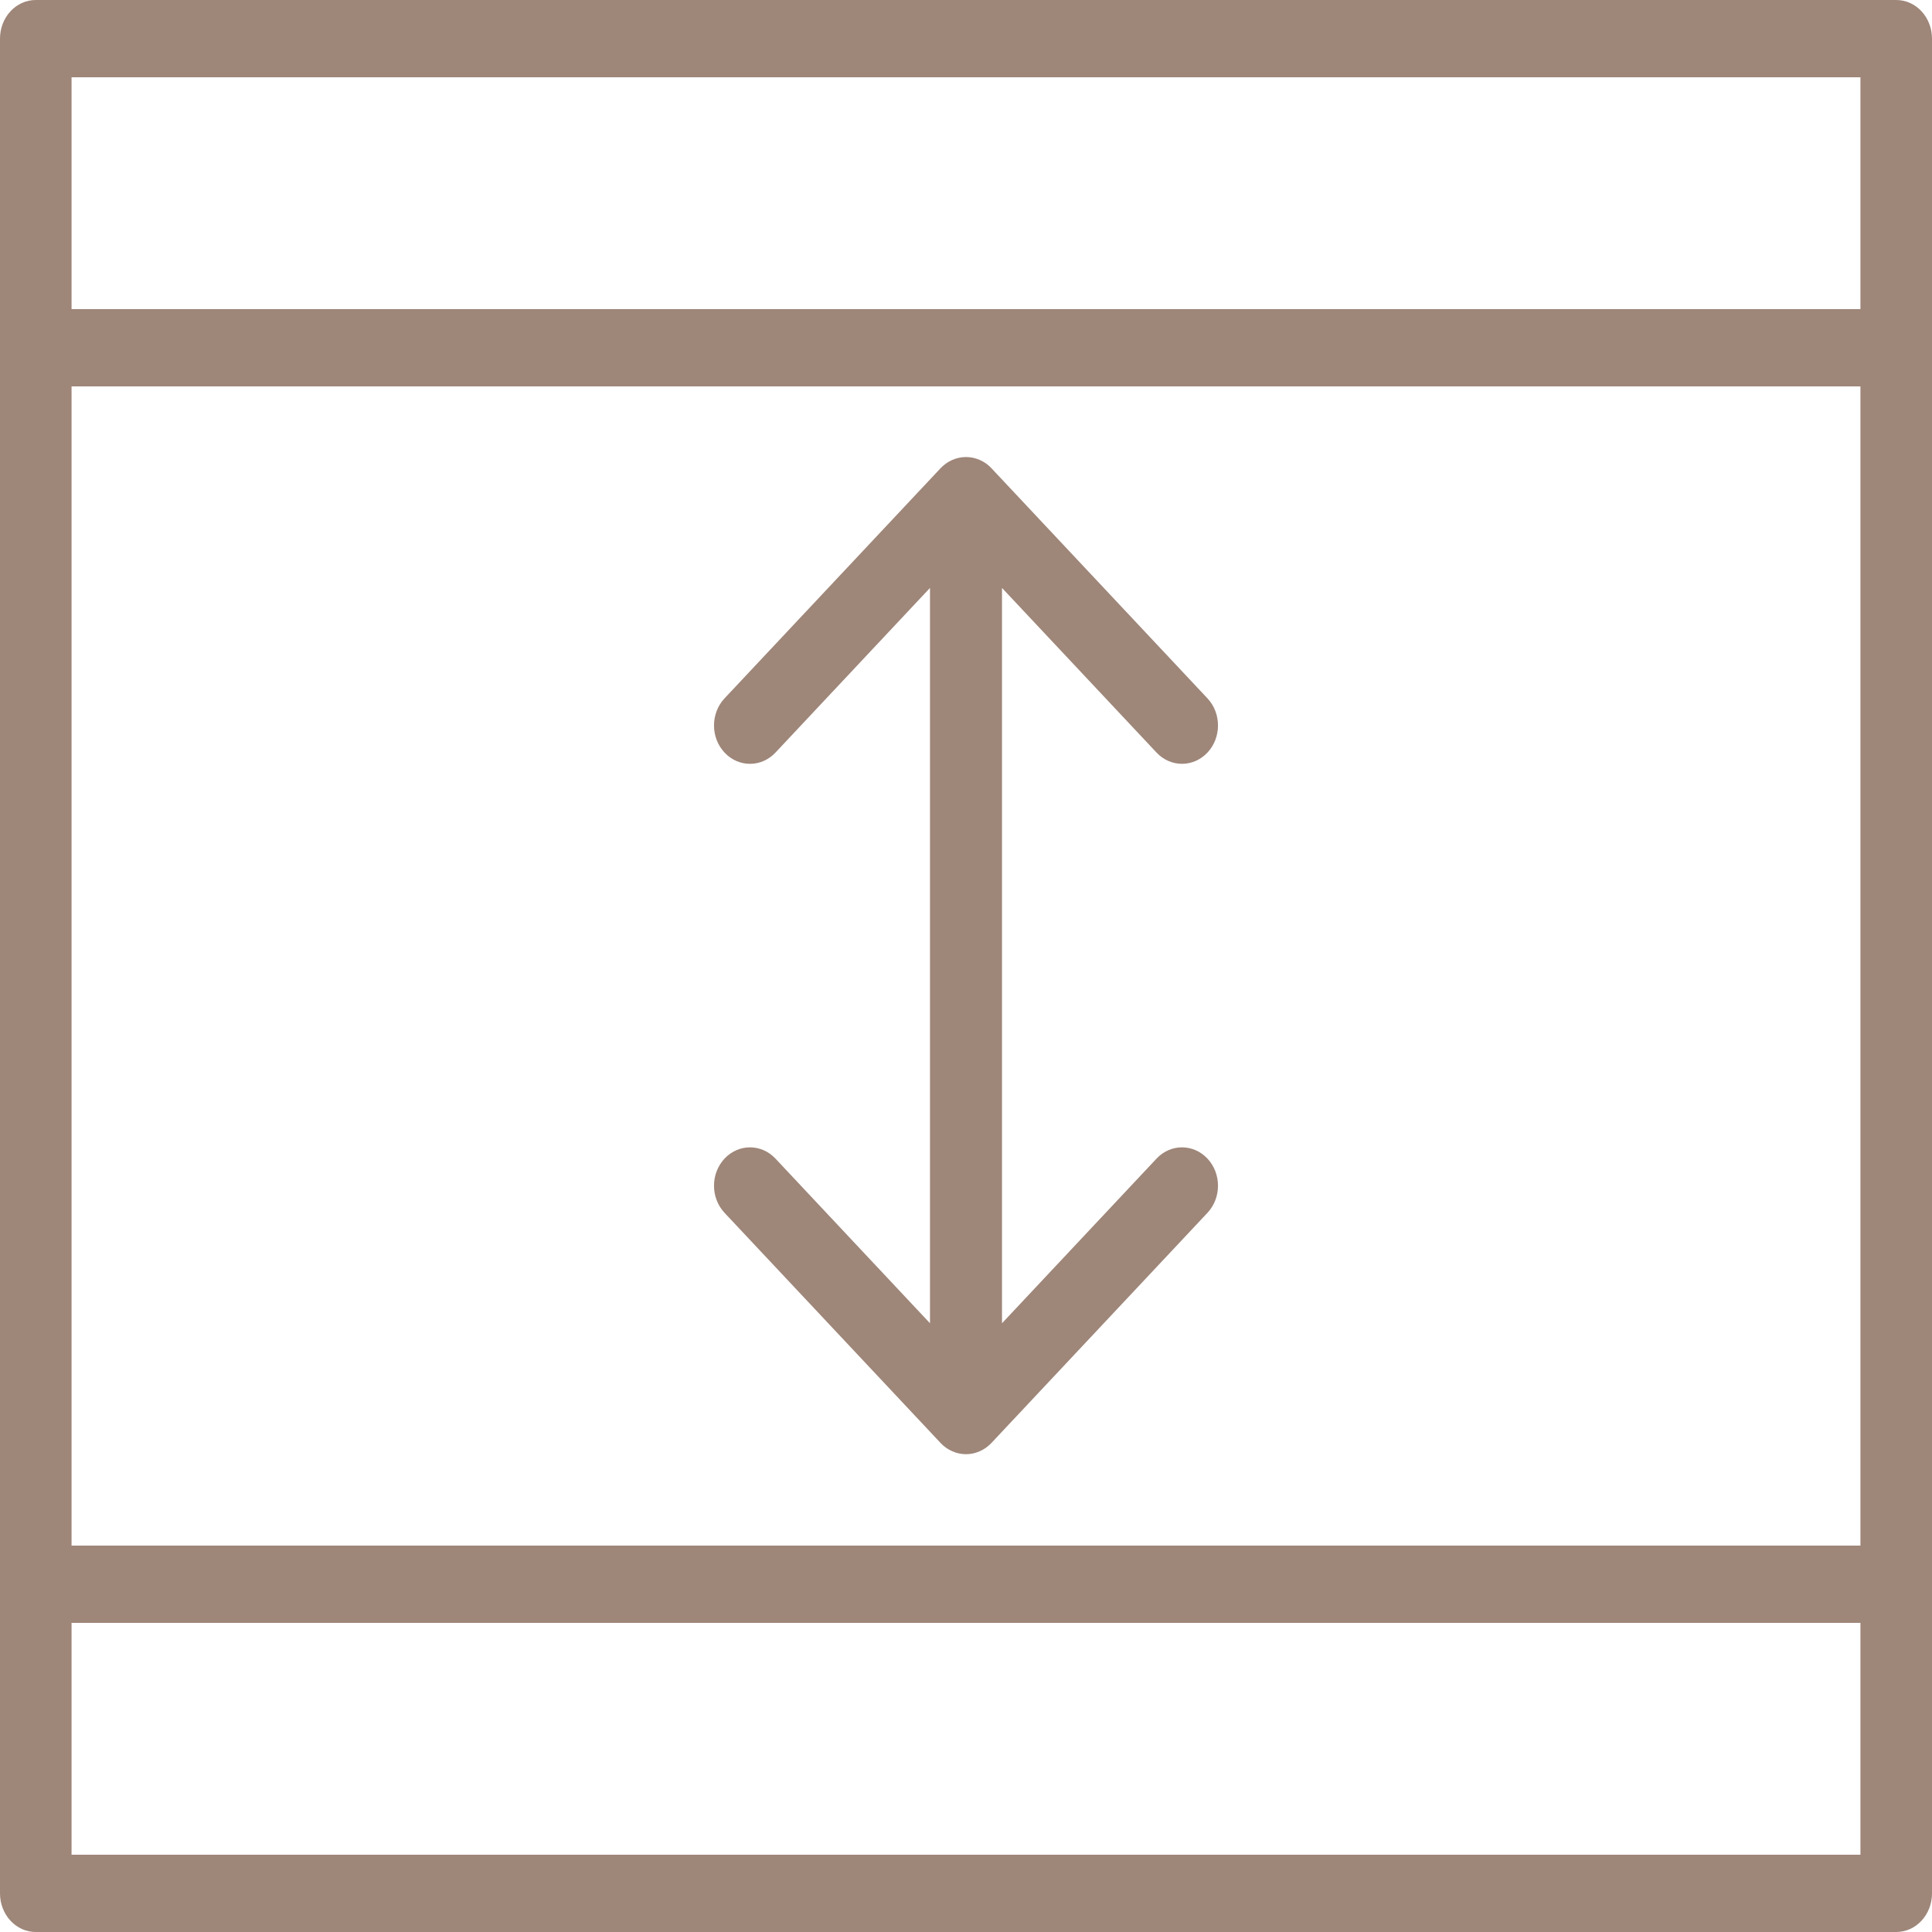
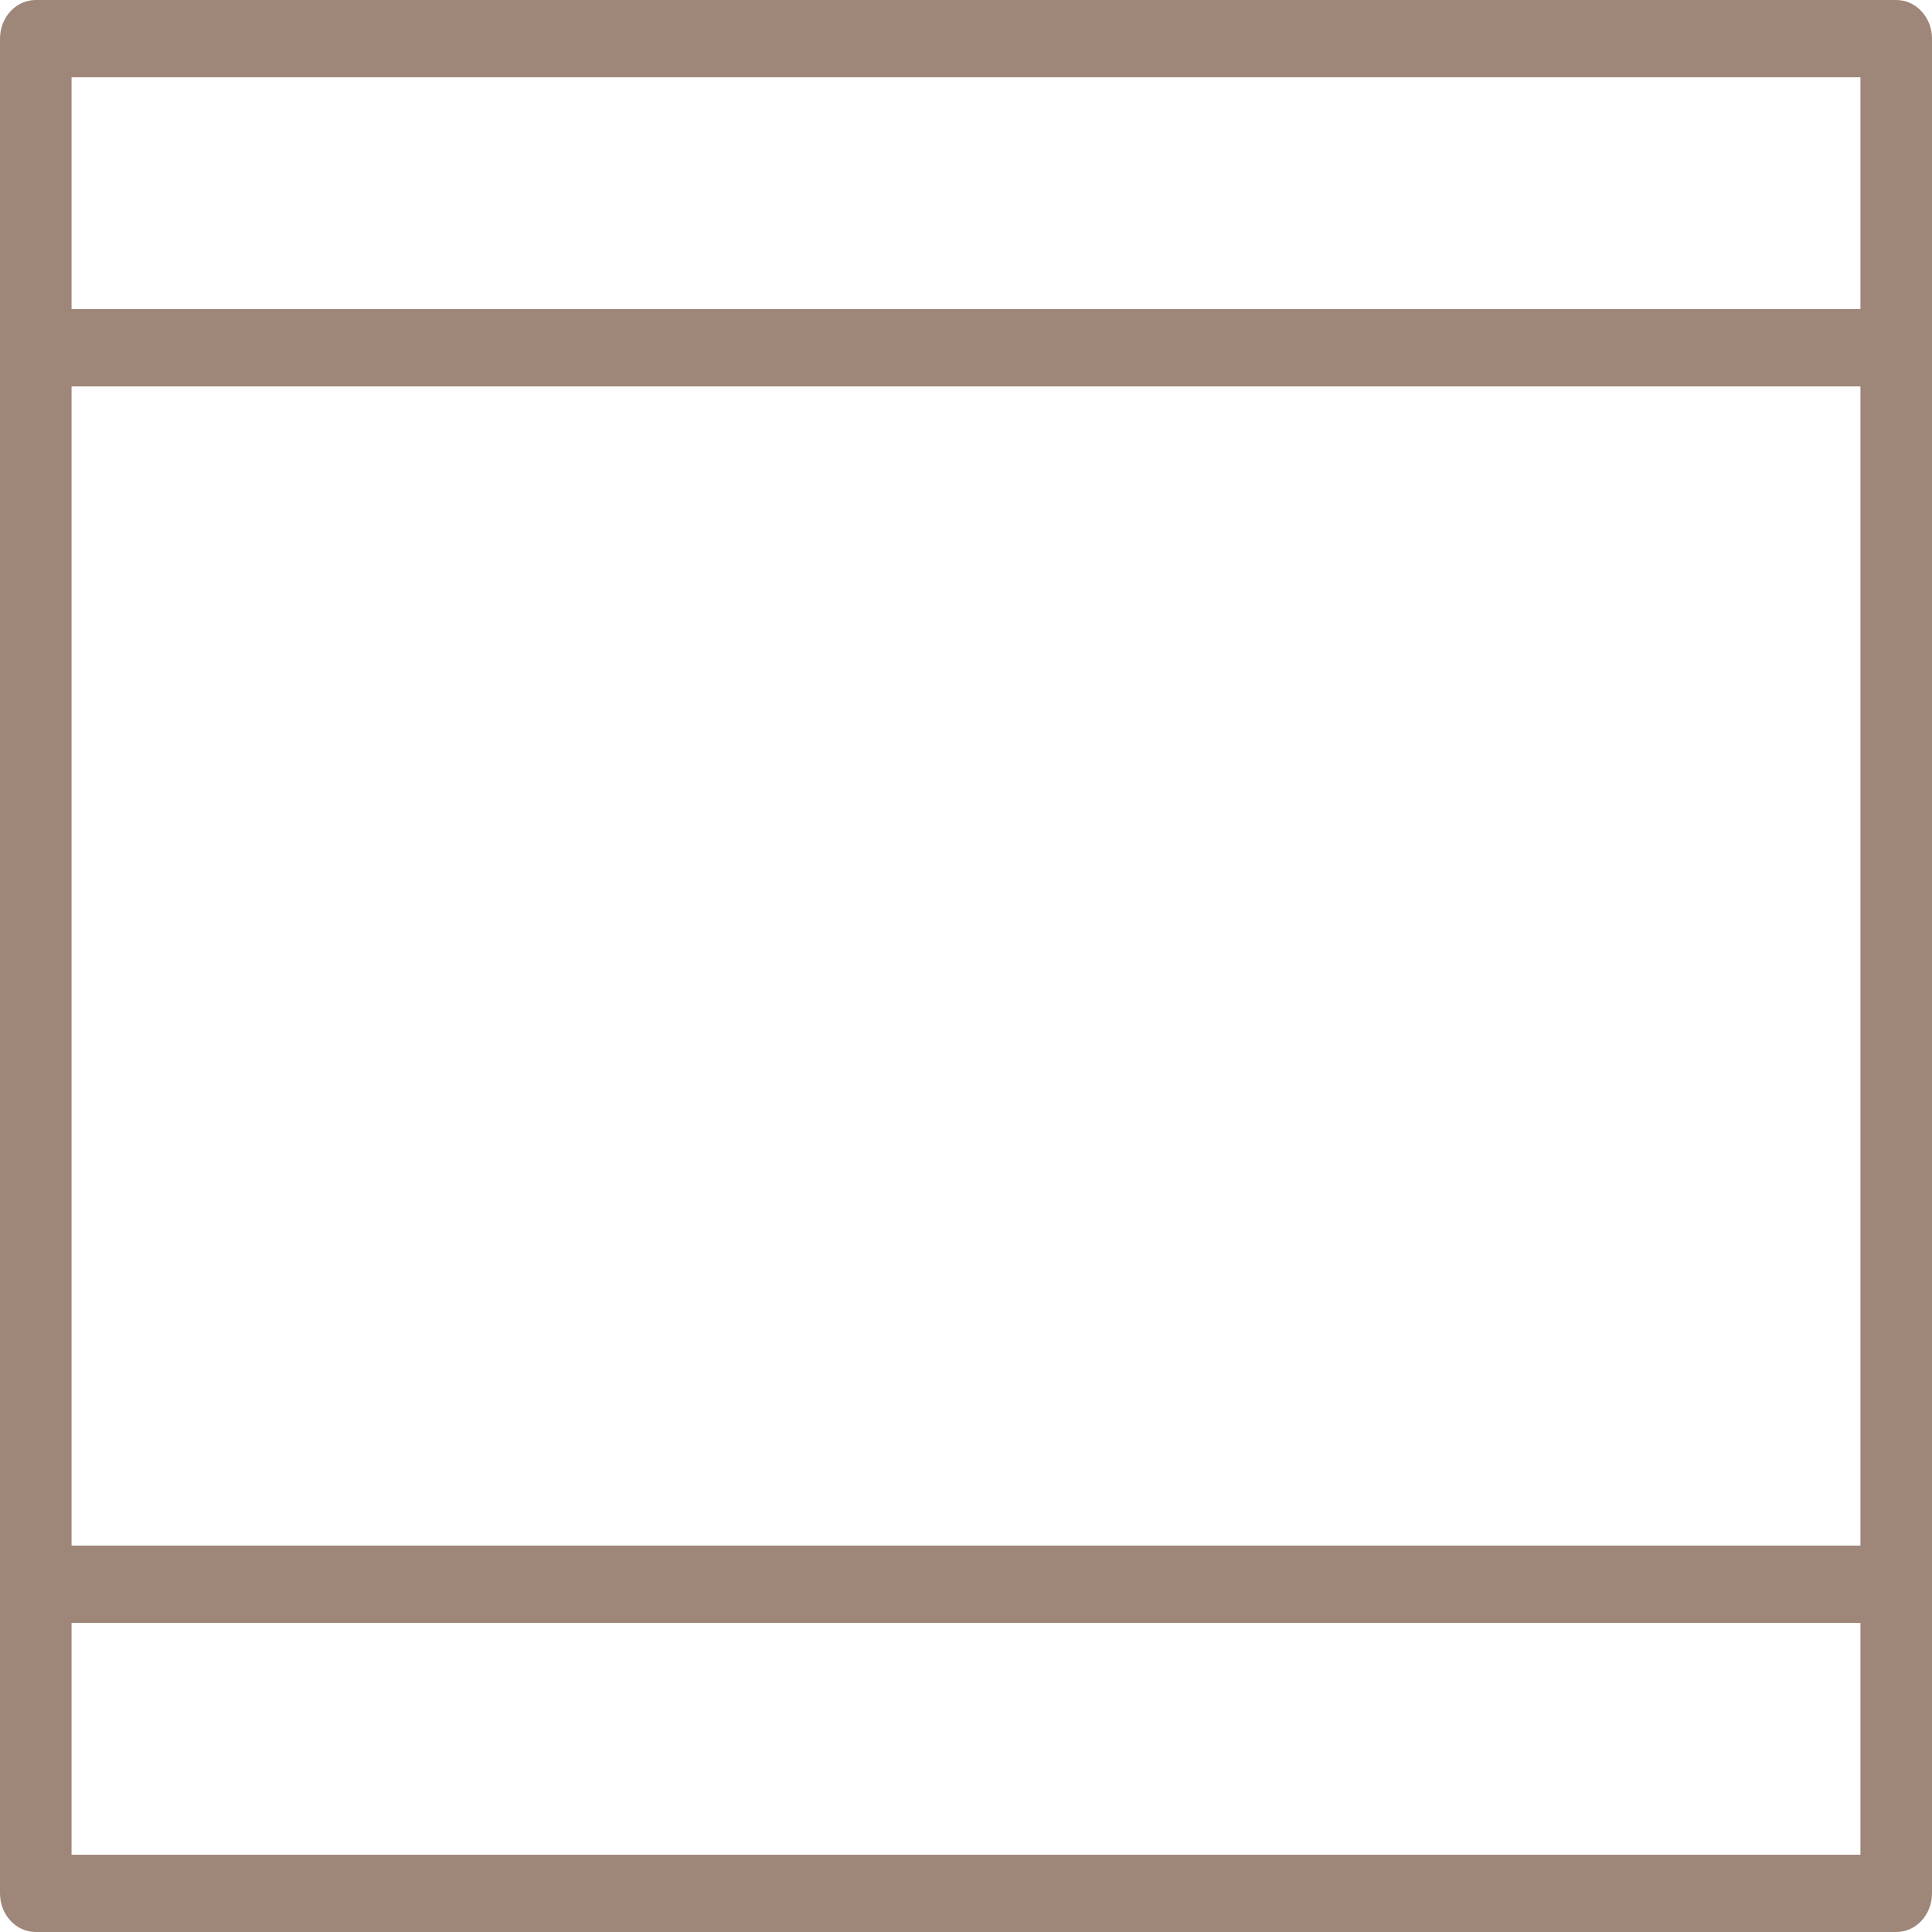
<svg xmlns="http://www.w3.org/2000/svg" width="80px" height="80px" viewBox="0 0 80 80" version="1.1">
  <title>height</title>
  <desc>Created with Sketch.</desc>
  <g id="Page-1" stroke="none" stroke-width="1" fill="none" fill-rule="evenodd">
    <g id="height" fill="#9E8679" fill-rule="nonzero">
      <path d="M78.519,0 L1.481,0 C0.662,0 0,0.715 0,1.6 L0,78.4 C0,79.285 0.662,80 1.481,80 L78.519,80 C79.338,80 80,79.285 80,78.4 L80,1.6 C80,0.715 79.338,0 78.519,0 L78.519,0 Z M2.963,16 L77.037,16 L77.037,64 L2.963,64 L2.963,16 L2.963,16 Z M77.037,3.2 L77.037,12.8 L2.963,12.8 L2.963,3.2 L77.037,3.2 L77.037,3.2 Z M2.963,76.8 L2.963,67.2 L77.037,67.2 L77.037,76.8 L2.963,76.8 L2.963,76.8 Z" id="Shape" />
-       <path d="M47.89,47.975 L41.491,54.793 L41.491,24.345 L47.89,31.163 C48.181,31.472 48.562,31.628 48.944,31.628 C49.325,31.628 49.707,31.472 49.998,31.163 C50.58,30.542 50.58,29.538 49.998,28.917 L41.055,19.39 C40.918,19.242 40.753,19.124 40.569,19.045 C40.206,18.885 39.796,18.885 39.431,19.045 C39.247,19.126 39.082,19.244 38.945,19.39 L30.002,28.917 C29.42,29.538 29.42,30.542 30.002,31.163 C30.585,31.784 31.527,31.784 32.11,31.163 L38.509,24.345 L38.509,54.793 L32.11,47.975 C31.527,47.354 30.585,47.354 30.002,47.975 C29.42,48.596 29.42,49.6 30.002,50.221 L38.945,59.748 C39.082,59.896 39.247,60.013 39.431,60.093 C39.612,60.174 39.806,60.215 40,60.215 C40.194,60.215 40.388,60.174 40.569,60.093 C40.753,60.012 40.918,59.894 41.055,59.748 L49.998,50.221 C50.58,49.6 50.58,48.596 49.998,47.975 C49.415,47.354 48.473,47.354 47.89,47.975 L47.89,47.975 Z" id="Shape" />
    </g>
  </g>
</svg>